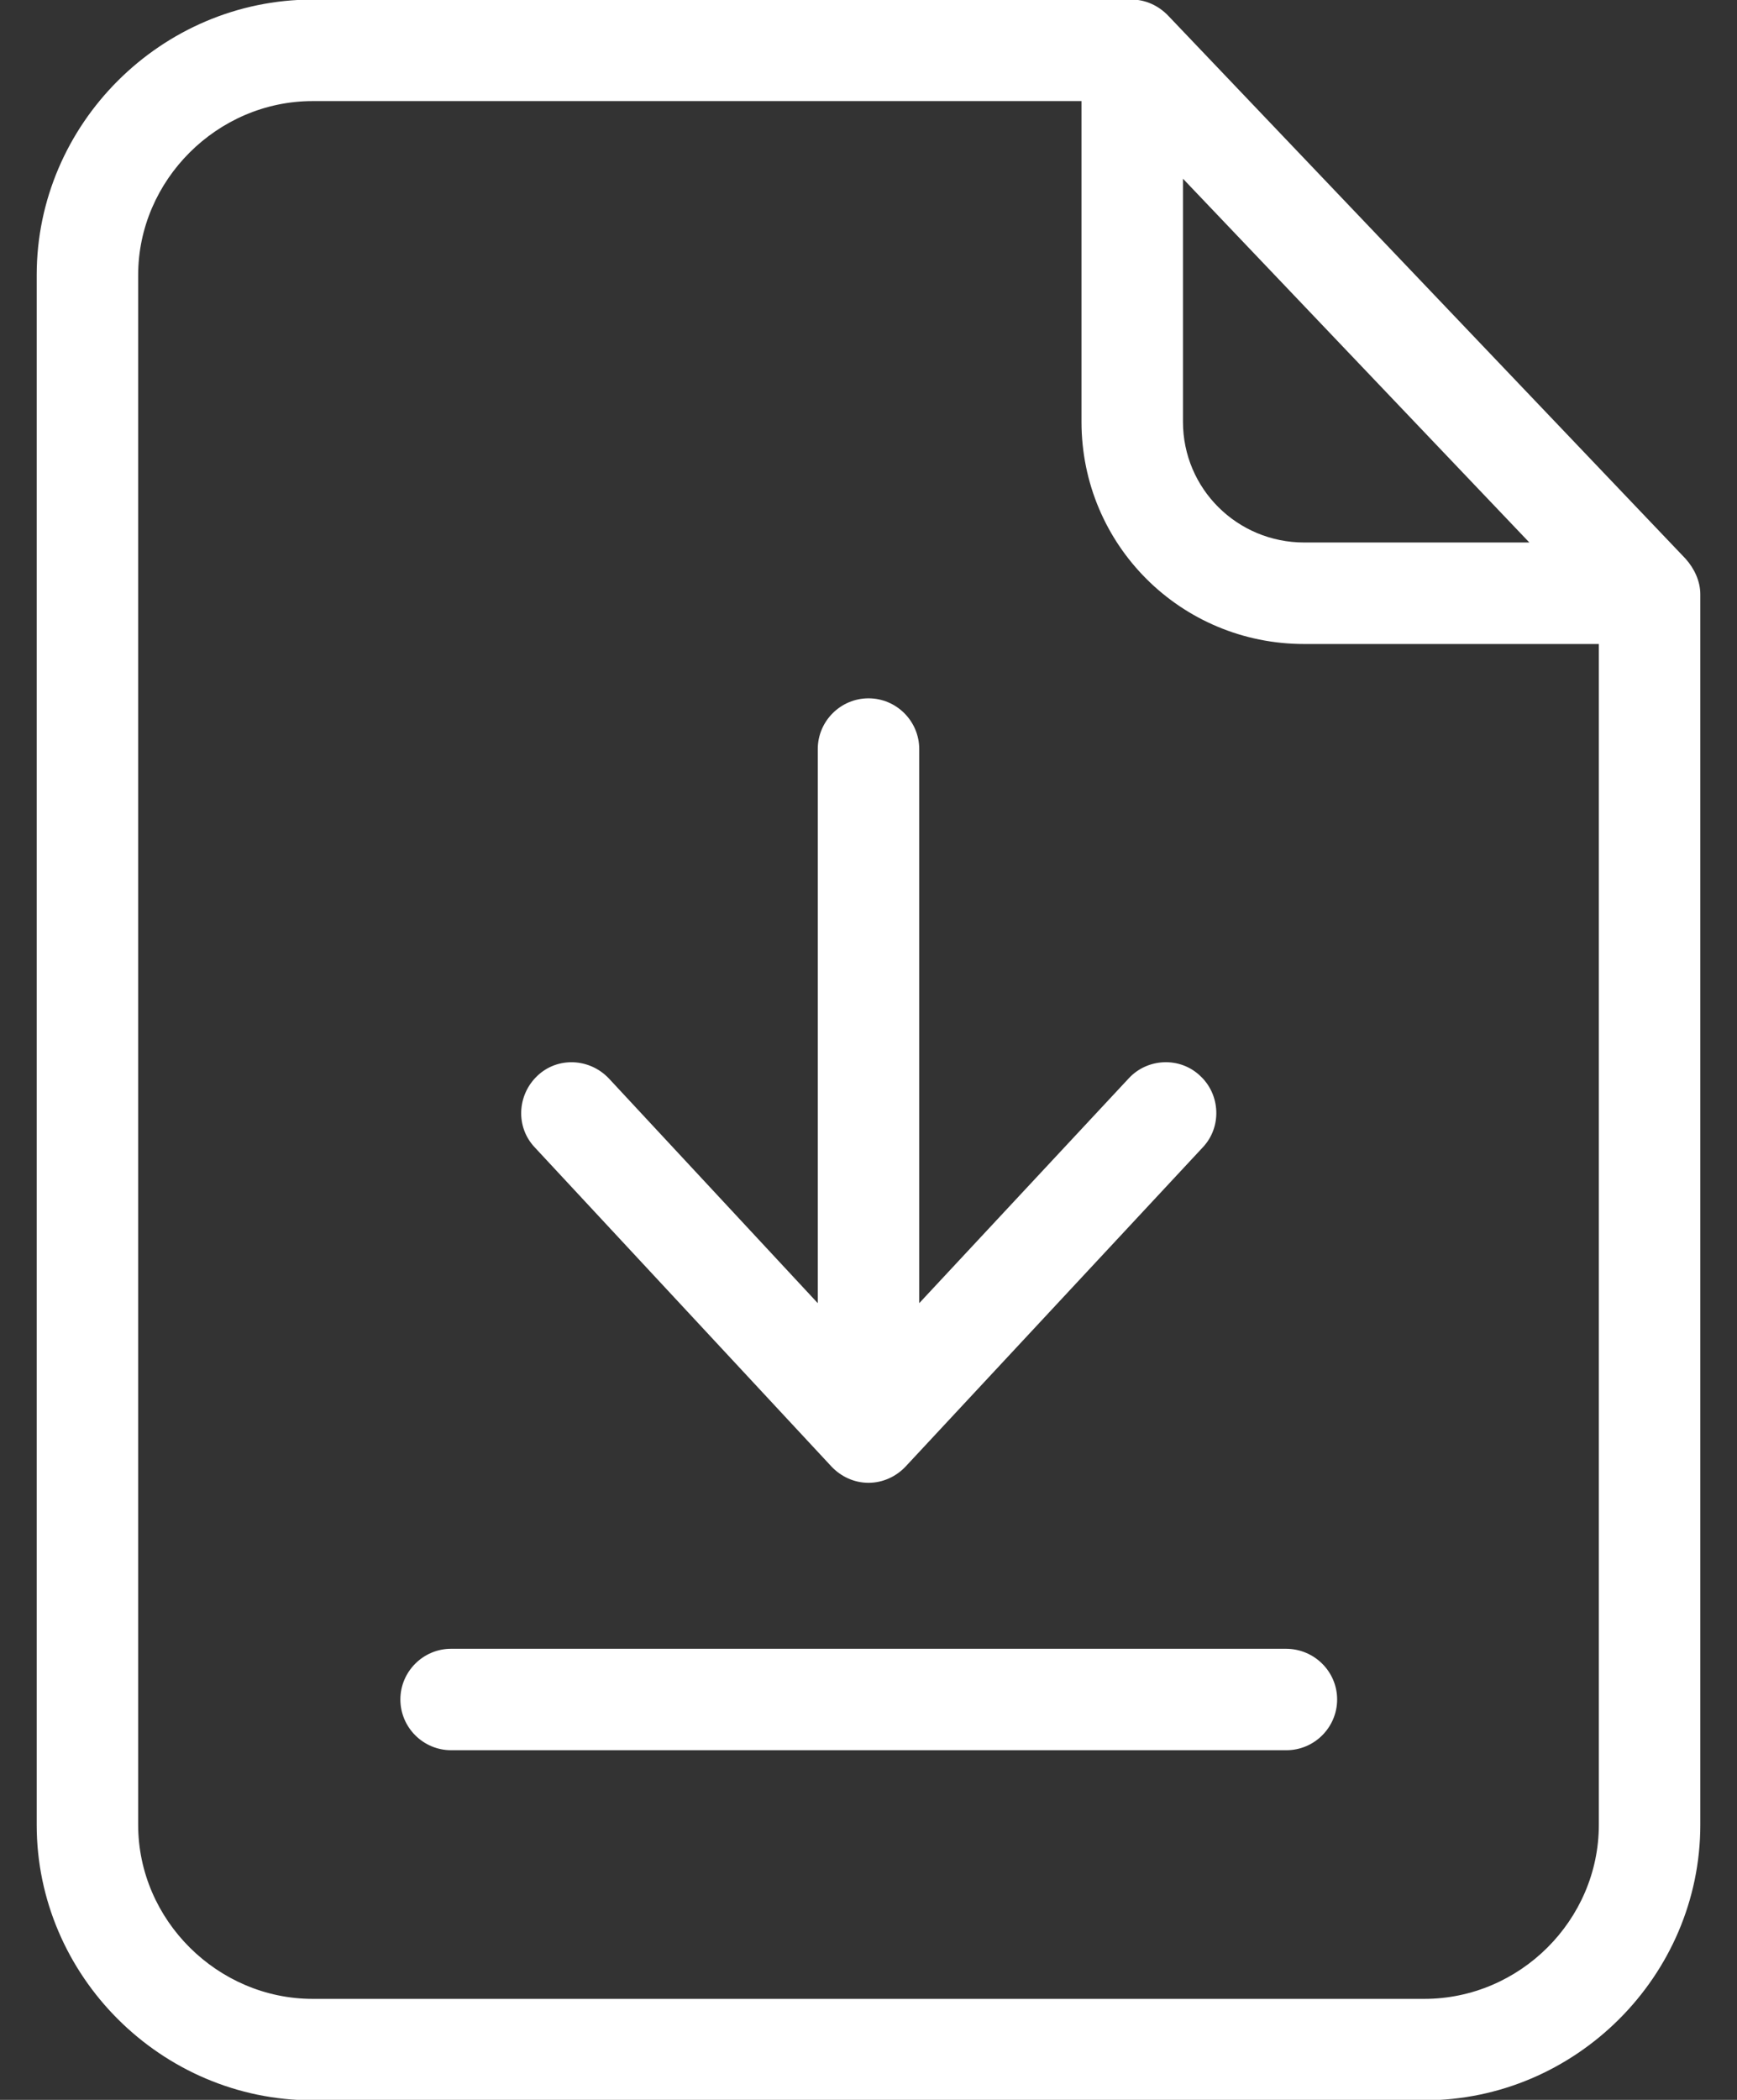
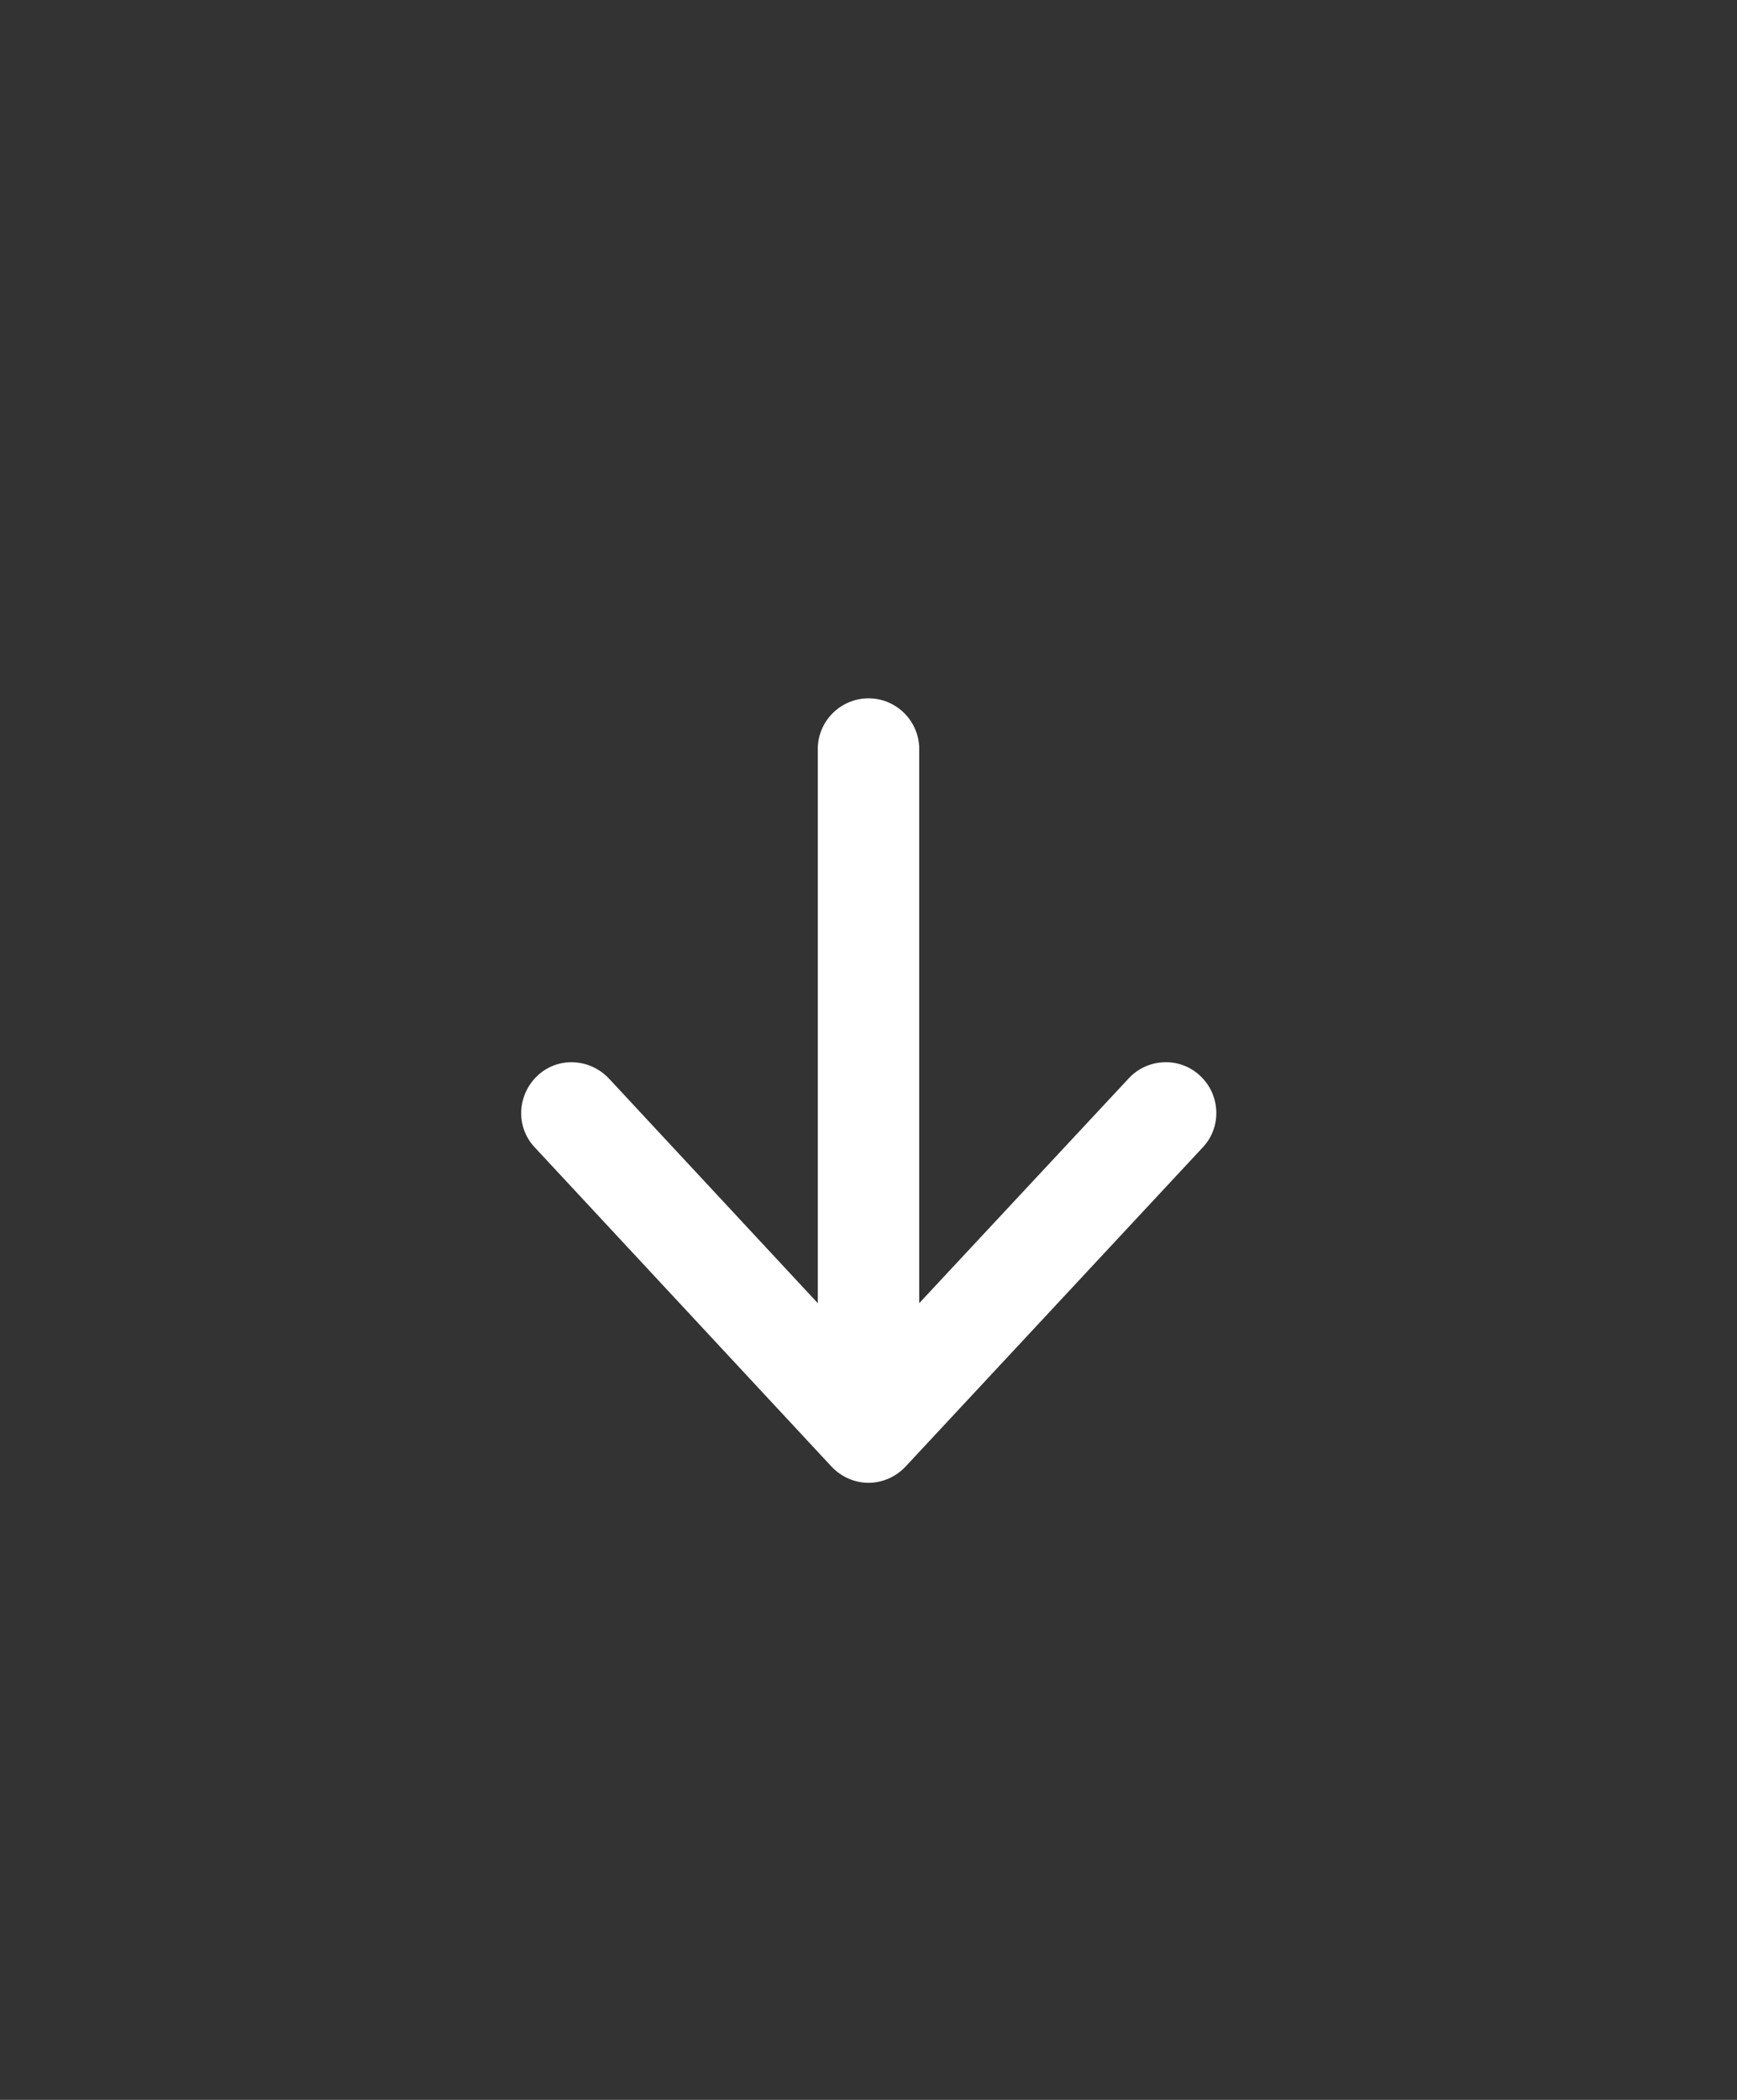
<svg xmlns="http://www.w3.org/2000/svg" width="24" height="29" viewBox="0 0 24 29" fill="none">
  <rect x="0" y="0" width="24" height="29" fill="#333333" stroke="none" />
-   <path d="M16.142 0.218C16.009 0.078 15.826 -0.006 15.637 -0.006H4.32C2.231 -0.006 0.507 1.711 0.507 3.799V25.201C0.507 27.289 2.231 29.006 4.32 29.006H19.68C21.769 29.006 23.493 27.289 23.493 25.201V8.207C23.493 8.025 23.409 7.85 23.29 7.717L16.142 0.218ZM16.345 2.468L21.131 7.492H18.02C17.095 7.492 16.345 6.75 16.345 5.825V2.468ZM19.68 27.605H4.32C3.009 27.605 1.909 26.519 1.909 25.201V3.799C1.909 2.489 3.002 1.396 4.32 1.396H14.943V5.825C14.943 7.527 16.317 8.894 18.02 8.894H22.091V25.201C22.091 26.519 20.998 27.605 19.68 27.605Z" fill="white" />
-   <path d="M17.767 22.77H6.233C5.847 22.77 5.532 23.085 5.532 23.47C5.532 23.856 5.847 24.171 6.233 24.171H17.774C18.16 24.171 18.475 23.856 18.475 23.47C18.475 23.085 18.16 22.77 17.767 22.77Z" fill="white" />
  <path d="M11.489 20.254C11.622 20.394 11.804 20.478 12 20.478C12.196 20.478 12.379 20.394 12.512 20.254L16.618 15.846C16.884 15.566 16.863 15.117 16.583 14.858C16.303 14.591 15.854 14.612 15.595 14.893L12.701 17.997V10.345C12.701 9.959 12.386 9.644 12 9.644C11.615 9.644 11.299 9.959 11.299 10.345V17.997L8.412 14.893C8.146 14.613 7.704 14.591 7.424 14.858C7.144 15.124 7.123 15.566 7.389 15.846L11.489 20.254Z" fill="white" />
</svg>